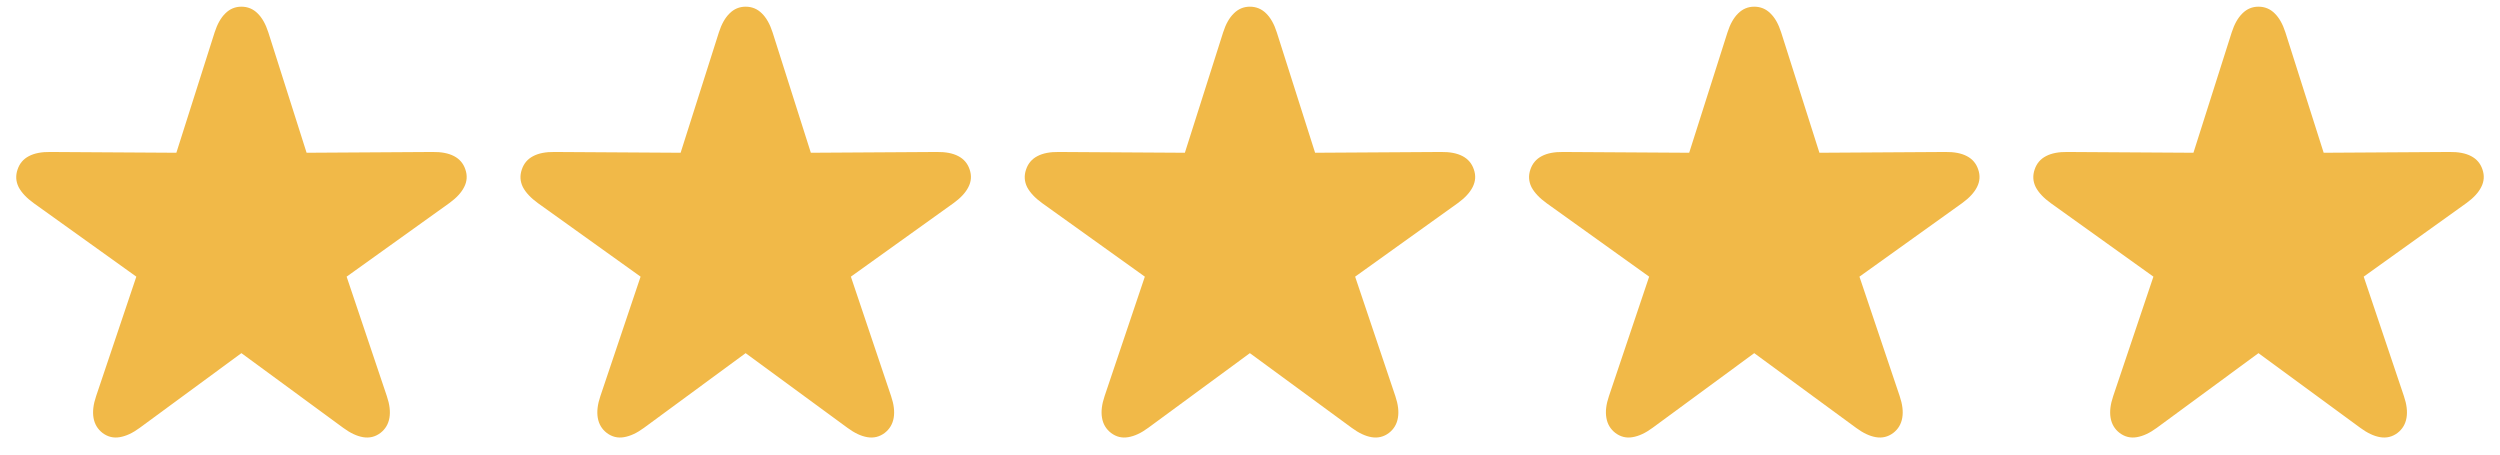
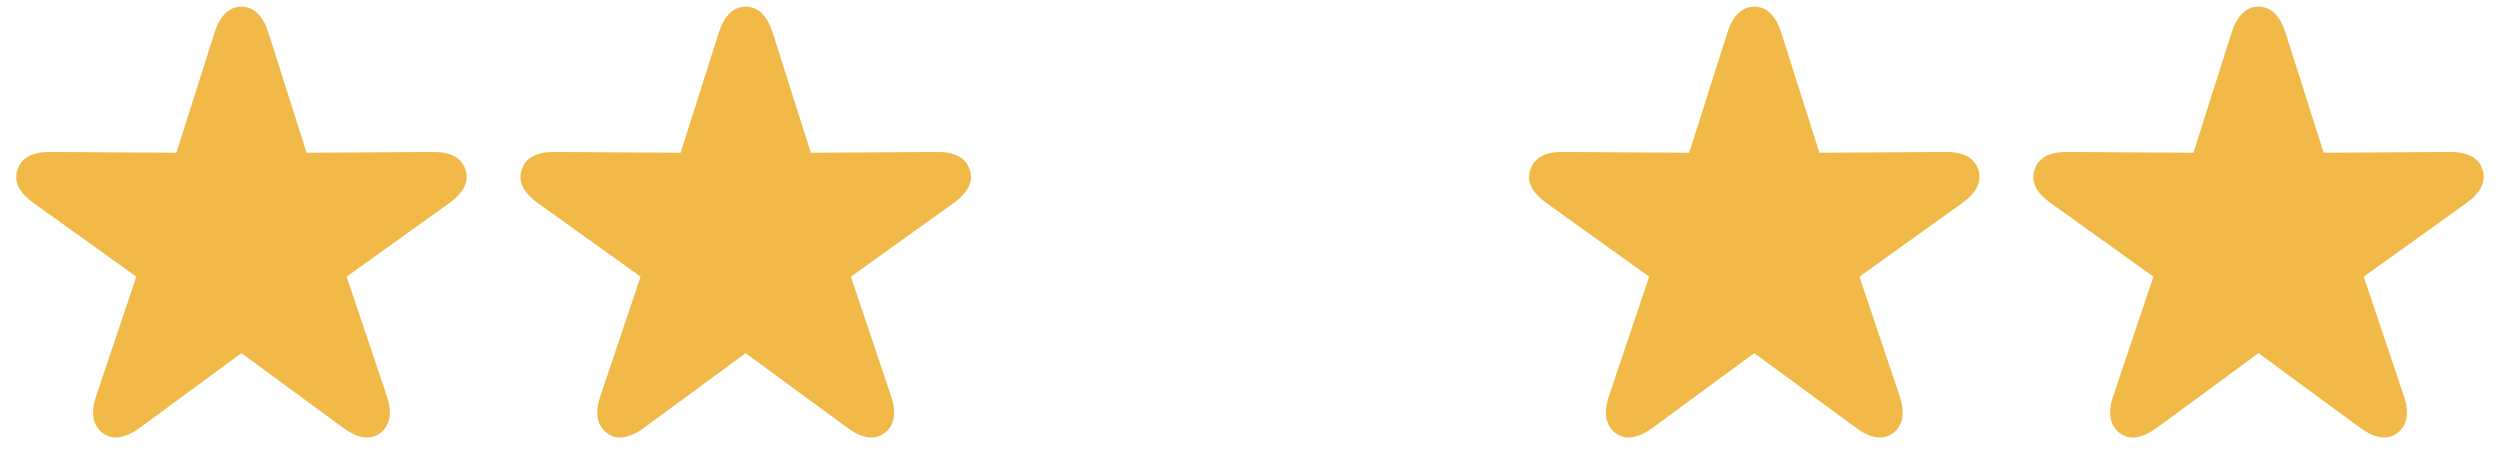
<svg xmlns="http://www.w3.org/2000/svg" fill="none" viewBox="0 0 77 14" height="14" width="77">
  <path fill="#F1B948" d="M3.161 13.337C3.007 13.219 2.913 13.062 2.88 12.867C2.848 12.676 2.874 12.454 2.96 12.202L4.199 8.521L1.037 6.256C0.817 6.097 0.662 5.932 0.573 5.761C0.487 5.586 0.477 5.405 0.542 5.218C0.603 5.035 0.719 4.898 0.89 4.809C1.061 4.719 1.281 4.677 1.55 4.681L5.432 4.705L6.61 0.999C6.692 0.743 6.802 0.548 6.94 0.413C7.078 0.275 7.243 0.206 7.435 0.206C7.63 0.206 7.797 0.275 7.935 0.413C8.073 0.548 8.183 0.743 8.265 0.999L9.443 4.705L13.319 4.681C13.592 4.677 13.814 4.719 13.985 4.809C14.156 4.898 14.272 5.035 14.333 5.218C14.398 5.405 14.386 5.586 14.296 5.761C14.211 5.932 14.058 6.097 13.838 6.256L10.676 8.521L11.915 12.202C12.001 12.454 12.027 12.676 11.995 12.867C11.962 13.062 11.869 13.219 11.714 13.337C11.555 13.455 11.378 13.498 11.183 13.465C10.992 13.433 10.788 13.337 10.572 13.178L7.435 10.877L4.303 13.178C4.087 13.337 3.882 13.433 3.686 13.465C3.495 13.498 3.32 13.455 3.161 13.337Z" />
  <path fill="#F1B948" d="M18.692 13.337C18.537 13.219 18.444 13.062 18.411 12.867C18.379 12.676 18.405 12.454 18.491 12.202L19.73 8.521L16.567 6.256C16.348 6.097 16.193 5.932 16.104 5.761C16.018 5.586 16.008 5.405 16.073 5.218C16.134 5.035 16.25 4.898 16.421 4.809C16.592 4.719 16.812 4.677 17.08 4.681L20.963 4.705L22.141 0.999C22.223 0.743 22.332 0.548 22.471 0.413C22.609 0.275 22.774 0.206 22.965 0.206C23.161 0.206 23.328 0.275 23.466 0.413C23.604 0.548 23.714 0.743 23.796 0.999L24.974 4.705L28.85 4.681C29.123 4.677 29.345 4.719 29.516 4.809C29.687 4.898 29.803 5.035 29.864 5.218C29.929 5.405 29.917 5.586 29.827 5.761C29.742 5.932 29.589 6.097 29.369 6.256L26.207 8.521L27.446 12.202C27.532 12.454 27.558 12.676 27.526 12.867C27.493 13.062 27.399 13.219 27.245 13.337C27.086 13.455 26.909 13.498 26.714 13.465C26.522 13.433 26.319 13.337 26.103 13.178L22.965 10.877L19.834 13.178C19.618 13.337 19.412 13.433 19.217 13.465C19.026 13.498 18.851 13.455 18.692 13.337Z" />
-   <path fill="#F1B948" d="M34.223 13.337C34.068 13.219 33.974 13.062 33.942 12.867C33.909 12.676 33.936 12.454 34.021 12.202L35.261 8.521L32.098 6.256C31.878 6.097 31.724 5.932 31.634 5.761C31.549 5.586 31.539 5.405 31.604 5.218C31.665 5.035 31.781 4.898 31.952 4.809C32.123 4.719 32.342 4.677 32.611 4.681L36.494 4.705L37.672 0.999C37.753 0.743 37.863 0.548 38.002 0.413C38.14 0.275 38.305 0.206 38.496 0.206C38.691 0.206 38.858 0.275 38.997 0.413C39.135 0.548 39.245 0.743 39.326 0.999L40.505 4.705L44.381 4.681C44.654 4.677 44.876 4.719 45.047 4.809C45.217 4.898 45.333 5.035 45.394 5.218C45.46 5.405 45.447 5.586 45.358 5.761C45.272 5.932 45.12 6.097 44.9 6.256L41.738 8.521L42.977 12.202C43.062 12.454 43.089 12.676 43.056 12.867C43.024 13.062 42.93 13.219 42.776 13.337C42.617 13.455 42.44 13.498 42.244 13.465C42.053 13.433 41.85 13.337 41.634 13.178L38.496 10.877L35.364 13.178C35.149 13.337 34.943 13.433 34.748 13.465C34.556 13.498 34.381 13.455 34.223 13.337Z" />
  <path fill="#F1B948" d="M49.756 13.337C49.602 13.219 49.508 13.062 49.476 12.867C49.443 12.676 49.469 12.454 49.555 12.202L50.794 8.521L47.632 6.256C47.412 6.097 47.258 5.932 47.168 5.761C47.083 5.586 47.072 5.405 47.137 5.218C47.199 5.035 47.315 4.898 47.485 4.809C47.656 4.719 47.876 4.677 48.145 4.681L52.027 4.705L53.206 0.999C53.287 0.743 53.397 0.548 53.535 0.413C53.674 0.275 53.838 0.206 54.03 0.206C54.225 0.206 54.392 0.275 54.53 0.413C54.669 0.548 54.779 0.743 54.86 0.999L56.038 4.705L59.915 4.681C60.187 4.677 60.409 4.719 60.58 4.809C60.751 4.898 60.867 5.035 60.928 5.218C60.993 5.405 60.981 5.586 60.892 5.761C60.806 5.932 60.653 6.097 60.434 6.256L57.271 8.521L58.511 12.202C58.596 12.454 58.623 12.676 58.59 12.867C58.557 13.062 58.464 13.219 58.309 13.337C58.15 13.455 57.973 13.498 57.778 13.465C57.587 13.433 57.383 13.337 57.168 13.178L54.03 10.877L50.898 13.178C50.682 13.337 50.477 13.433 50.281 13.465C50.09 13.498 49.915 13.455 49.756 13.337Z" />
  <path fill="#F1B948" d="M65.287 13.337C65.132 13.219 65.039 13.062 65.006 12.867C64.974 12.676 65 12.454 65.086 12.202L66.325 8.521L63.163 6.256C62.943 6.097 62.788 5.932 62.699 5.761C62.613 5.586 62.603 5.405 62.668 5.218C62.729 5.035 62.845 4.898 63.016 4.809C63.187 4.719 63.407 4.677 63.675 4.681L67.558 4.705L68.736 0.999C68.818 0.743 68.928 0.548 69.066 0.413C69.204 0.275 69.369 0.206 69.561 0.206C69.756 0.206 69.923 0.275 70.061 0.413C70.199 0.548 70.309 0.743 70.391 0.999L71.569 4.705L75.445 4.681C75.718 4.677 75.94 4.719 76.111 4.809C76.282 4.898 76.398 5.035 76.459 5.218C76.524 5.405 76.512 5.586 76.422 5.761C76.337 5.932 76.184 6.097 75.964 6.256L72.802 8.521L74.041 12.202C74.127 12.454 74.153 12.676 74.121 12.867C74.088 13.062 73.995 13.219 73.84 13.337C73.681 13.455 73.504 13.498 73.309 13.465C73.118 13.433 72.914 13.337 72.698 13.178L69.561 10.877L66.429 13.178C66.213 13.337 66.007 13.433 65.812 13.465C65.621 13.498 65.446 13.455 65.287 13.337Z" />
</svg>